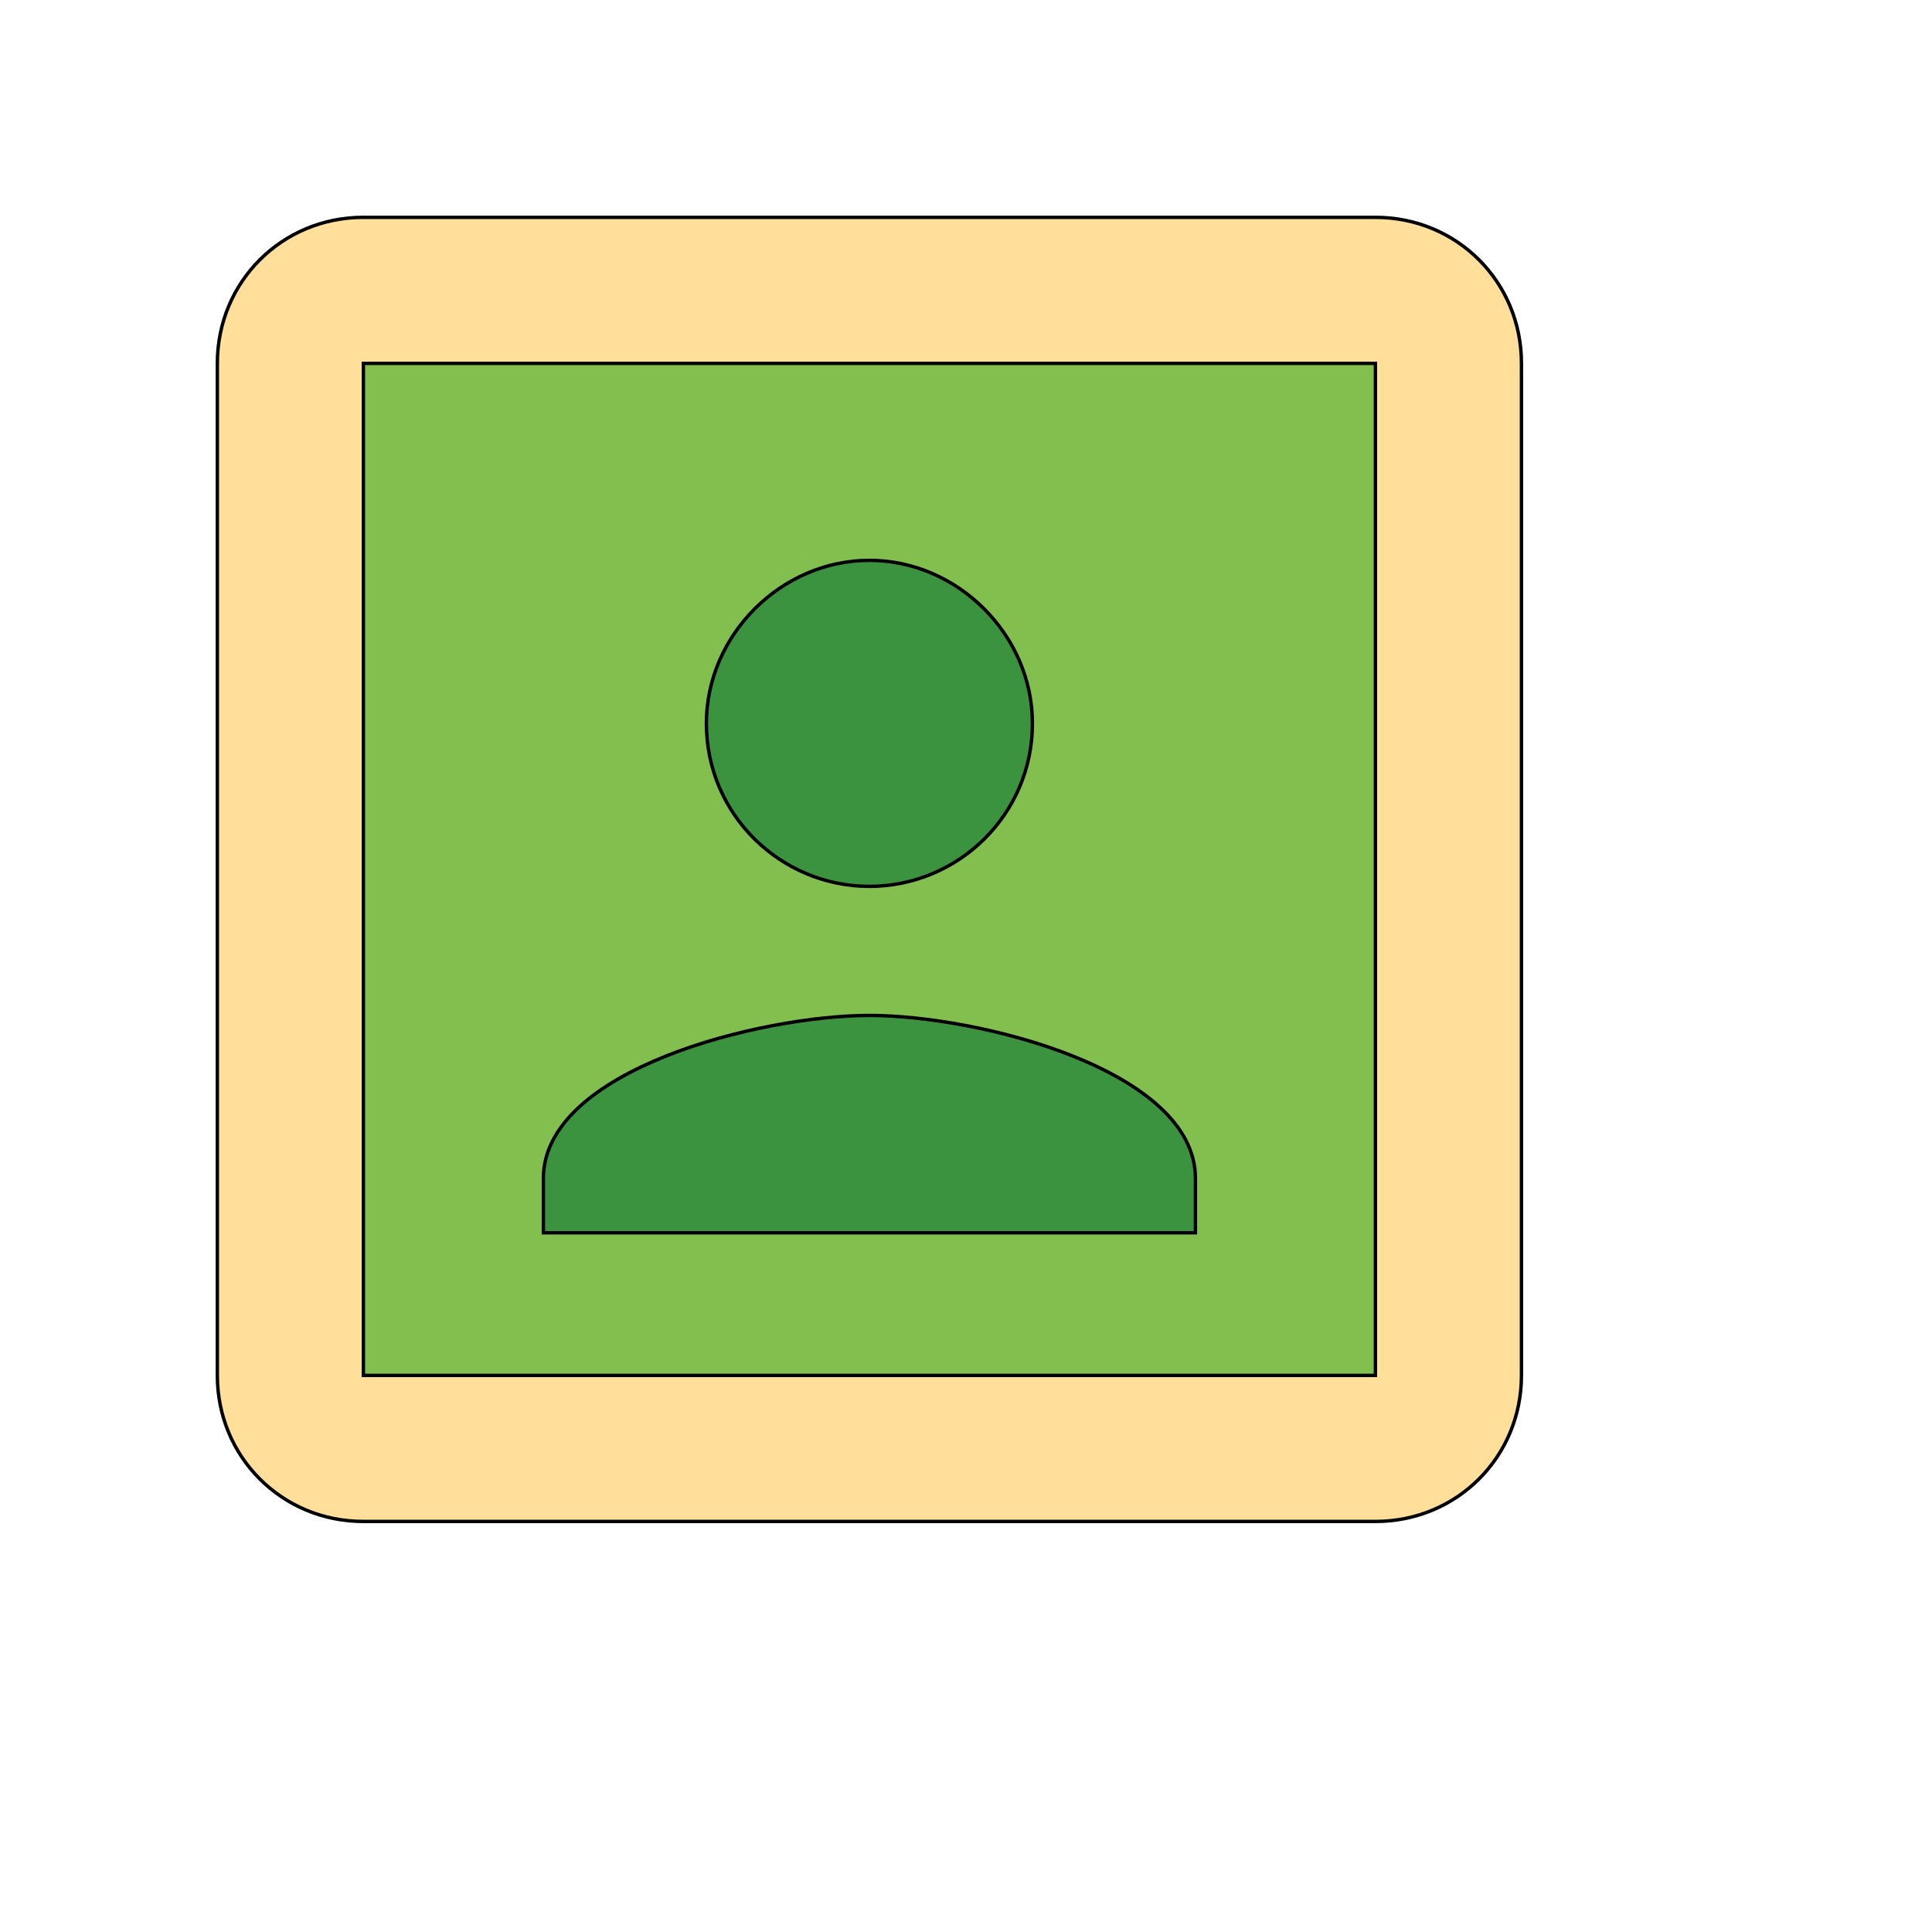
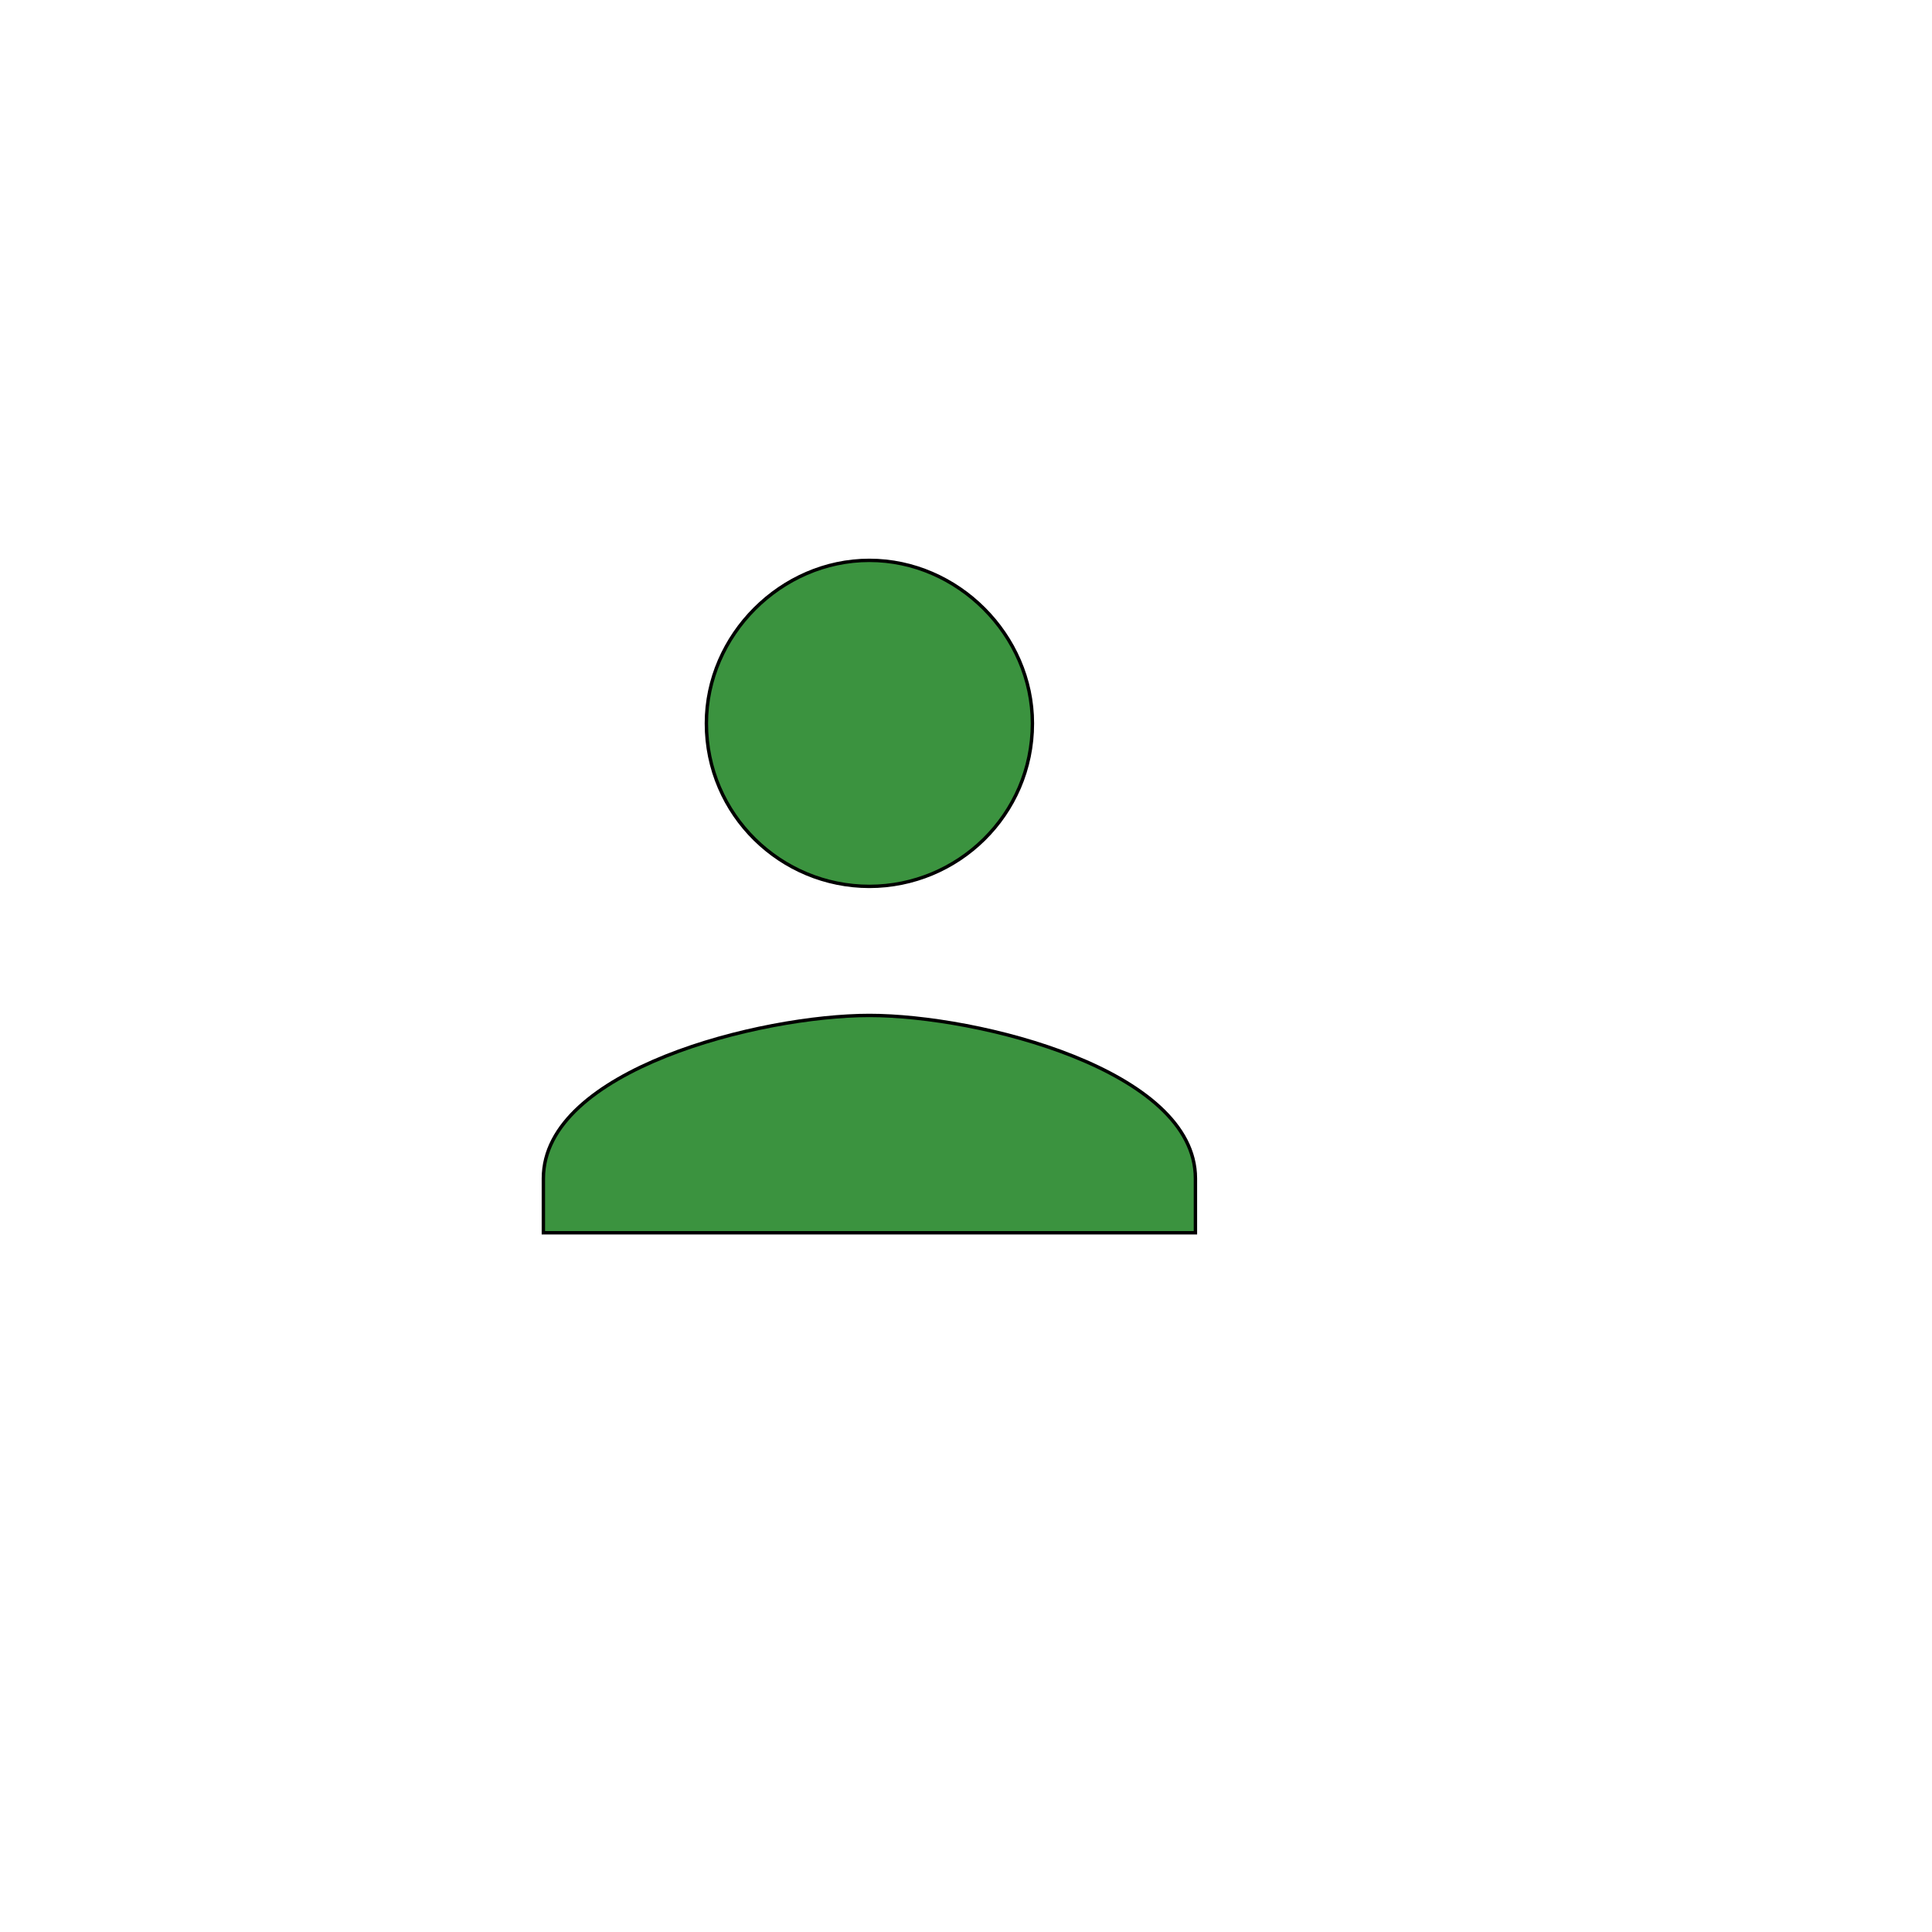
<svg xmlns="http://www.w3.org/2000/svg" id="th_wav_portrait" width="100%" height="100%" version="1.1" preserveAspectRatio="xMidYMin slice" data-uid="wav_portrait" data-keyword="wav_portrait" viewBox="0 0 512 512" transform="matrix(0.9,0,0,0.9,0,0)" data-colors="[&quot;#ffdf99&quot;,&quot;#83bf4f&quot;,&quot;#3b933f&quot;,&quot;#3b933f&quot;,&quot;#ffdf99&quot;]">
-   <path id="th_wav_portrait_2" d="M405 64L107 64C83 64 64 83 64 107L64 405C64 429 83 448 107 448L405 448C429 448 448 429 448 405L448 107C448 83 429 64 405 64Z " fill-rule="evenodd" fill="#ffdf99" stroke-width="1" stroke="#000000" />
-   <path id="th_wav_portrait_3" d="M405 405L107 405L107 107L405 107Z " fill-rule="evenodd" fill="#83bf4f" stroke-width="1" stroke="#000000" />
  <path id="th_wav_portrait_0" d="M256 261C282 261 304 240 304 213C304 187 282 165 256 165C230 165 208 187 208 213C208 240 230 261 256 261Z " fill-rule="evenodd" fill="#3b933f" stroke-width="1" stroke="#000000" />
  <path id="th_wav_portrait_1" d="M352 347C352 315 288 299 256 299C224 299 160 315 160 347L160 363L352 363Z " fill-rule="evenodd" fill="#3b933f" stroke-width="1" stroke="#000000" />
  <defs id="SvgjsDefs18731" fill="#ffdf99" />
</svg>